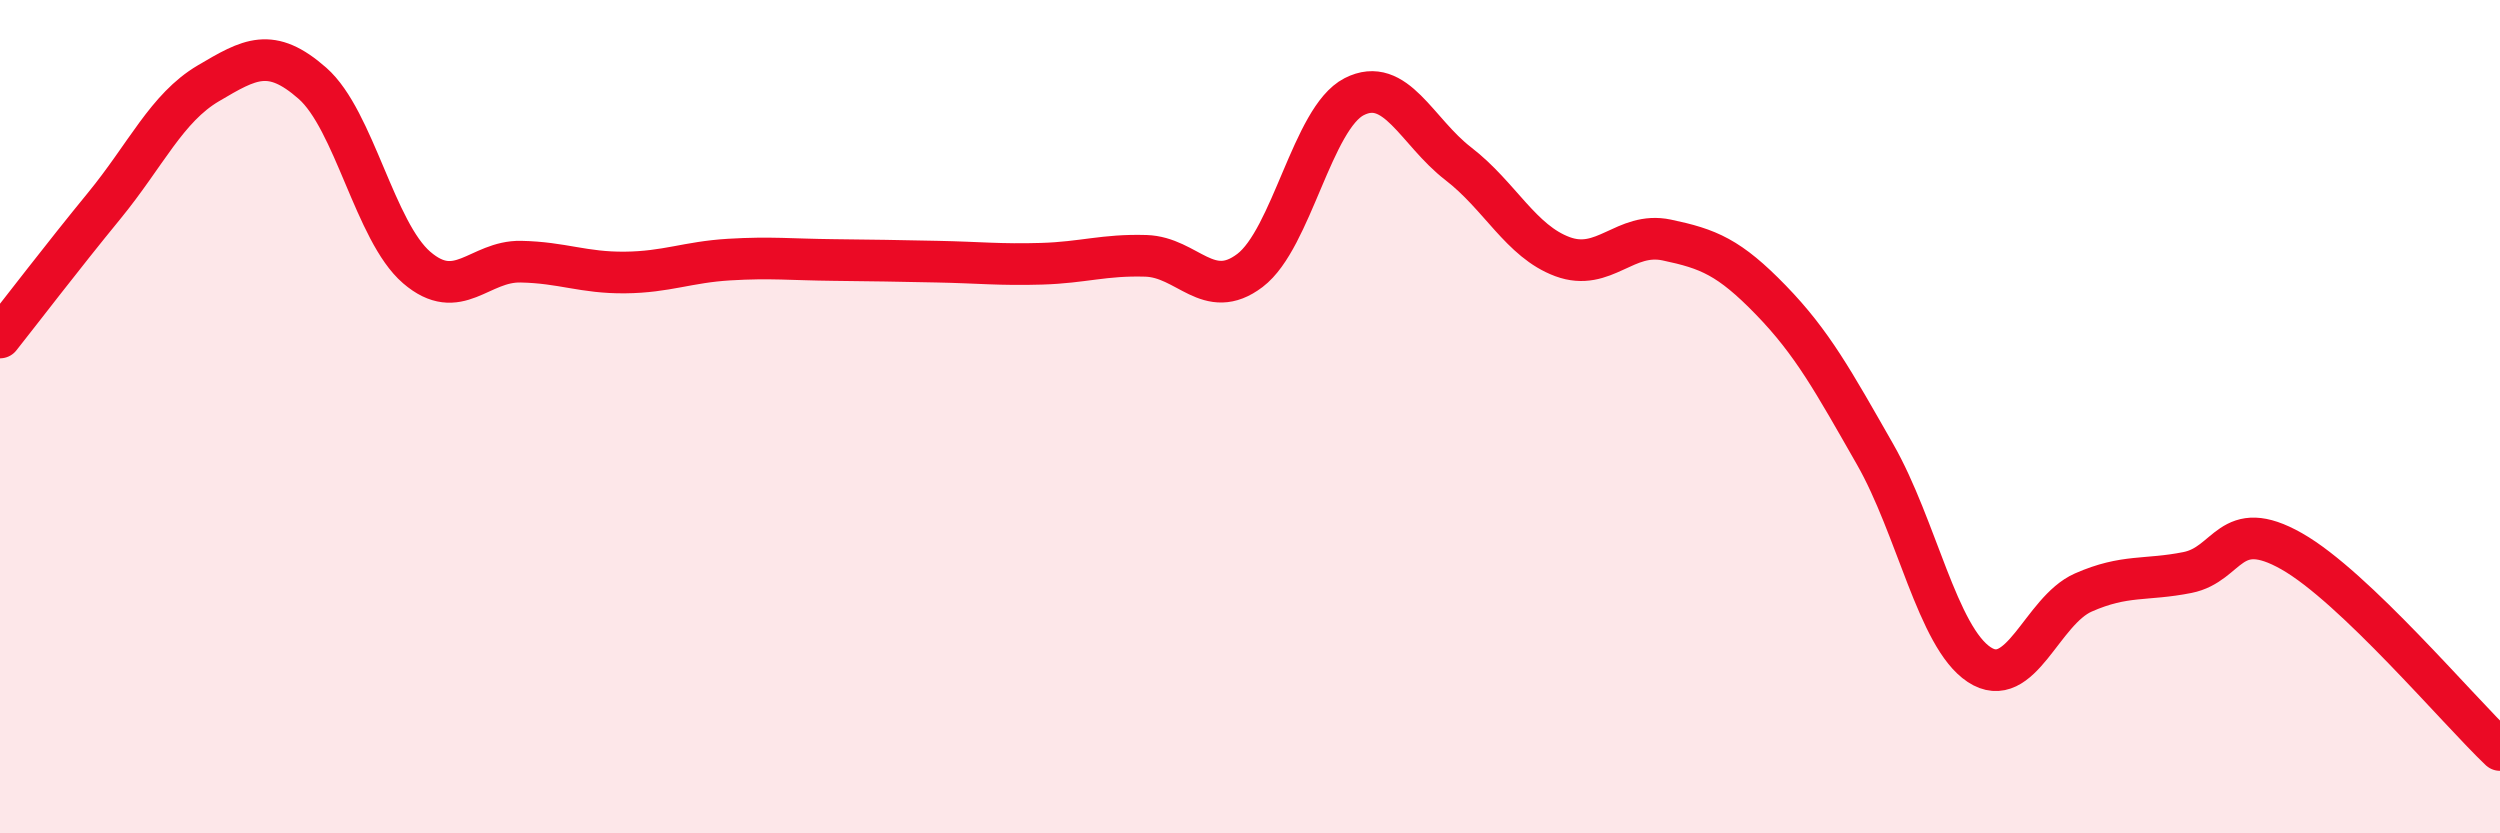
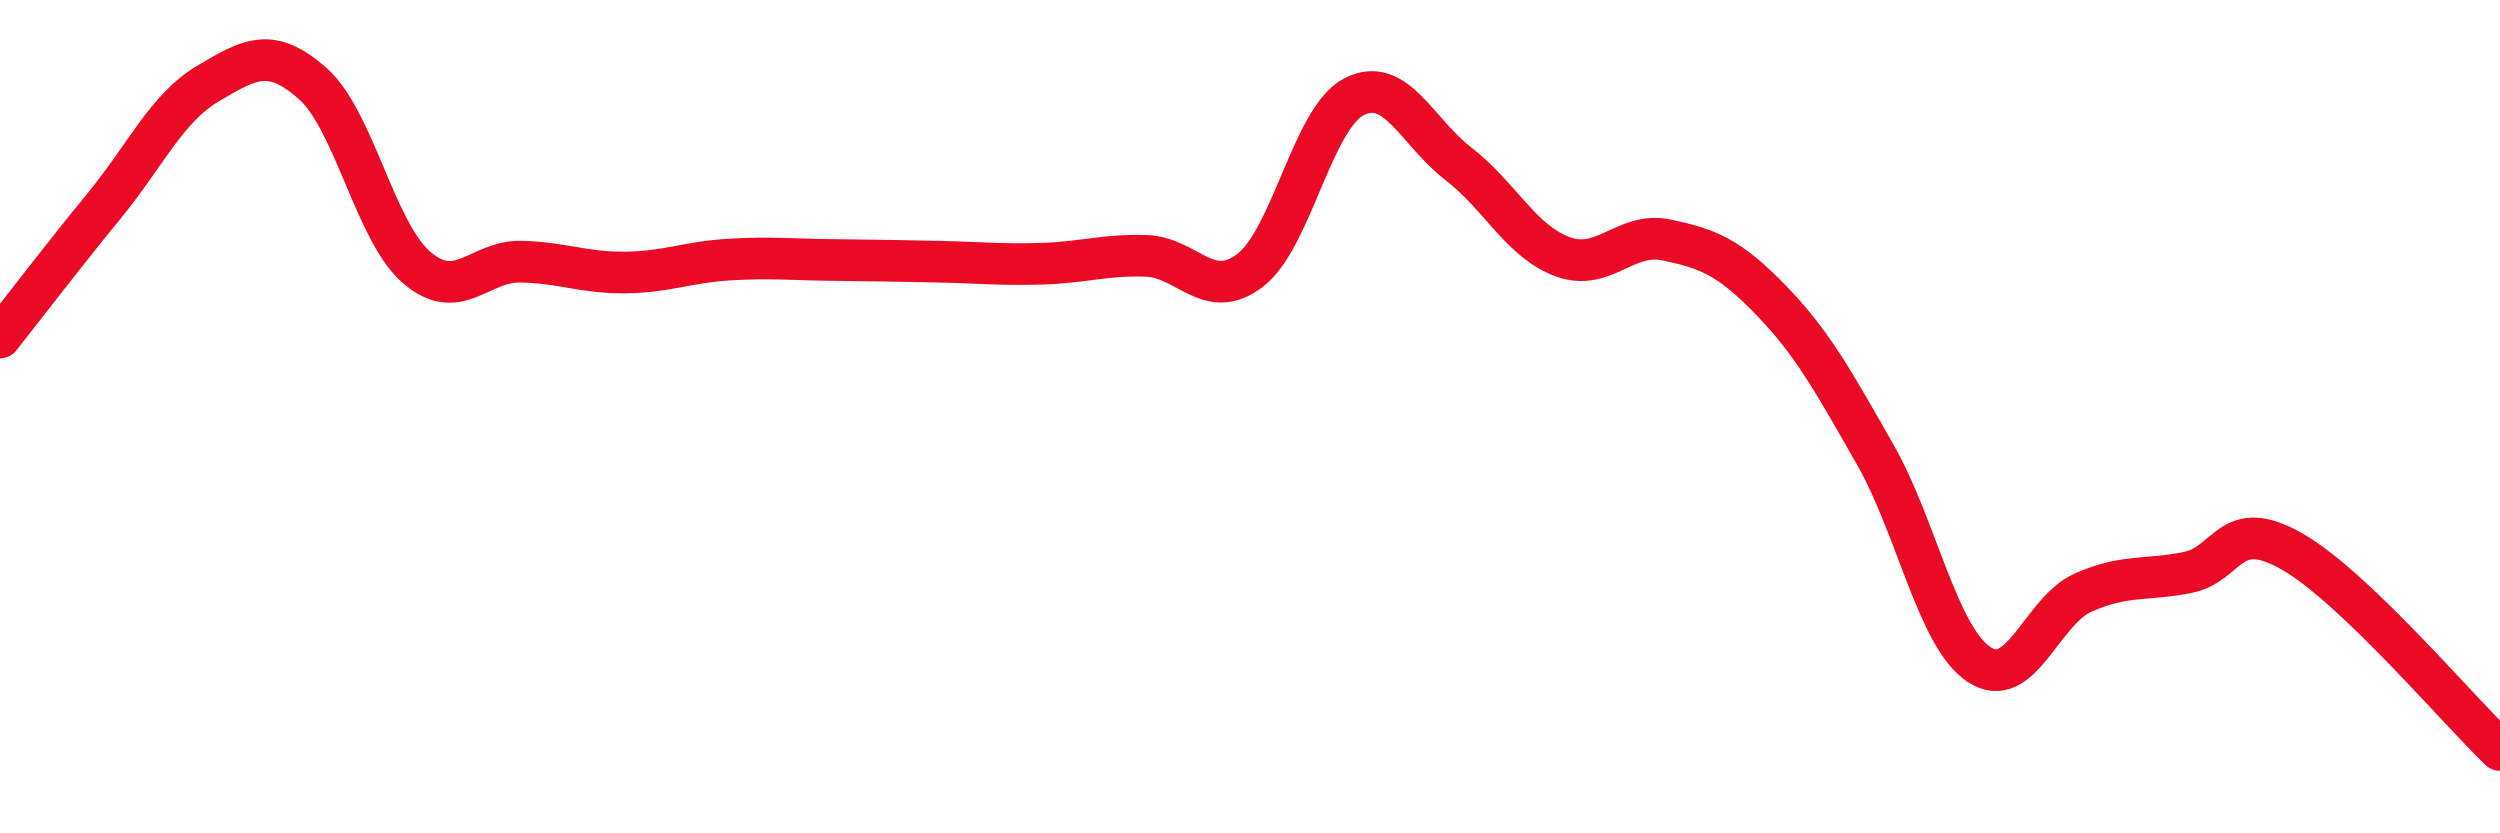
<svg xmlns="http://www.w3.org/2000/svg" width="60" height="20" viewBox="0 0 60 20">
-   <path d="M 0,8.1 C 0.5,7.47 1.5,6.16 2.5,4.94 C 3.5,3.72 4,2.59 5,2 C 6,1.41 6.5,1.12 7.5,2 C 8.5,2.88 9,5.56 10,6.42 C 11,7.28 11.5,6.26 12.5,6.28 C 13.5,6.3 14,6.55 15,6.54 C 16,6.53 16.5,6.29 17.5,6.23 C 18.5,6.17 19,6.23 20,6.24 C 21,6.25 21.5,6.26 22.5,6.28 C 23.5,6.3 24,6.36 25,6.33 C 26,6.3 26.5,6.11 27.5,6.14 C 28.5,6.17 29,7.25 30,6.49 C 31,5.73 31.5,2.83 32.5,2.32 C 33.5,1.81 34,3.16 35,3.93 C 36,4.7 36.5,5.79 37.5,6.16 C 38.5,6.53 39,5.55 40,5.76 C 41,5.97 41.5,6.17 42.5,7.2 C 43.5,8.23 44,9.15 45,10.9 C 46,12.65 46.5,15.29 47.5,15.95 C 48.5,16.61 49,14.66 50,14.22 C 51,13.78 51.5,13.94 52.5,13.74 C 53.5,13.54 53.5,12.38 55,13.23 C 56.5,14.08 59,17.05 60,18L60 20L0 20Z" fill="#EB0A25" opacity="0.1" stroke-linecap="round" stroke-linejoin="round" />
  <path d="M 0,8.1 C 0.5,7.47 1.5,6.16 2.5,4.94 C 3.5,3.72 4,2.59 5,2 C 6,1.41 6.5,1.12 7.5,2 C 8.5,2.88 9,5.56 10,6.42 C 11,7.28 11.5,6.26 12.5,6.28 C 13.5,6.3 14,6.55 15,6.54 C 16,6.53 16.5,6.29 17.5,6.23 C 18.5,6.17 19,6.23 20,6.24 C 21,6.25 21.5,6.26 22.5,6.28 C 23.5,6.3 24,6.36 25,6.33 C 26,6.3 26.5,6.11 27.5,6.14 C 28.5,6.17 29,7.25 30,6.49 C 31,5.73 31.5,2.83 32.5,2.32 C 33.5,1.81 34,3.16 35,3.93 C 36,4.7 36.5,5.79 37.5,6.16 C 38.5,6.53 39,5.55 40,5.76 C 41,5.97 41.5,6.17 42.5,7.2 C 43.5,8.23 44,9.15 45,10.9 C 46,12.65 46.5,15.29 47.5,15.95 C 48.5,16.61 49,14.66 50,14.22 C 51,13.78 51.5,13.94 52.5,13.74 C 53.5,13.54 53.5,12.38 55,13.23 C 56.5,14.08 59,17.05 60,18" stroke="#EB0A25" stroke-width="1" fill="none" stroke-linecap="round" stroke-linejoin="round" />
</svg>